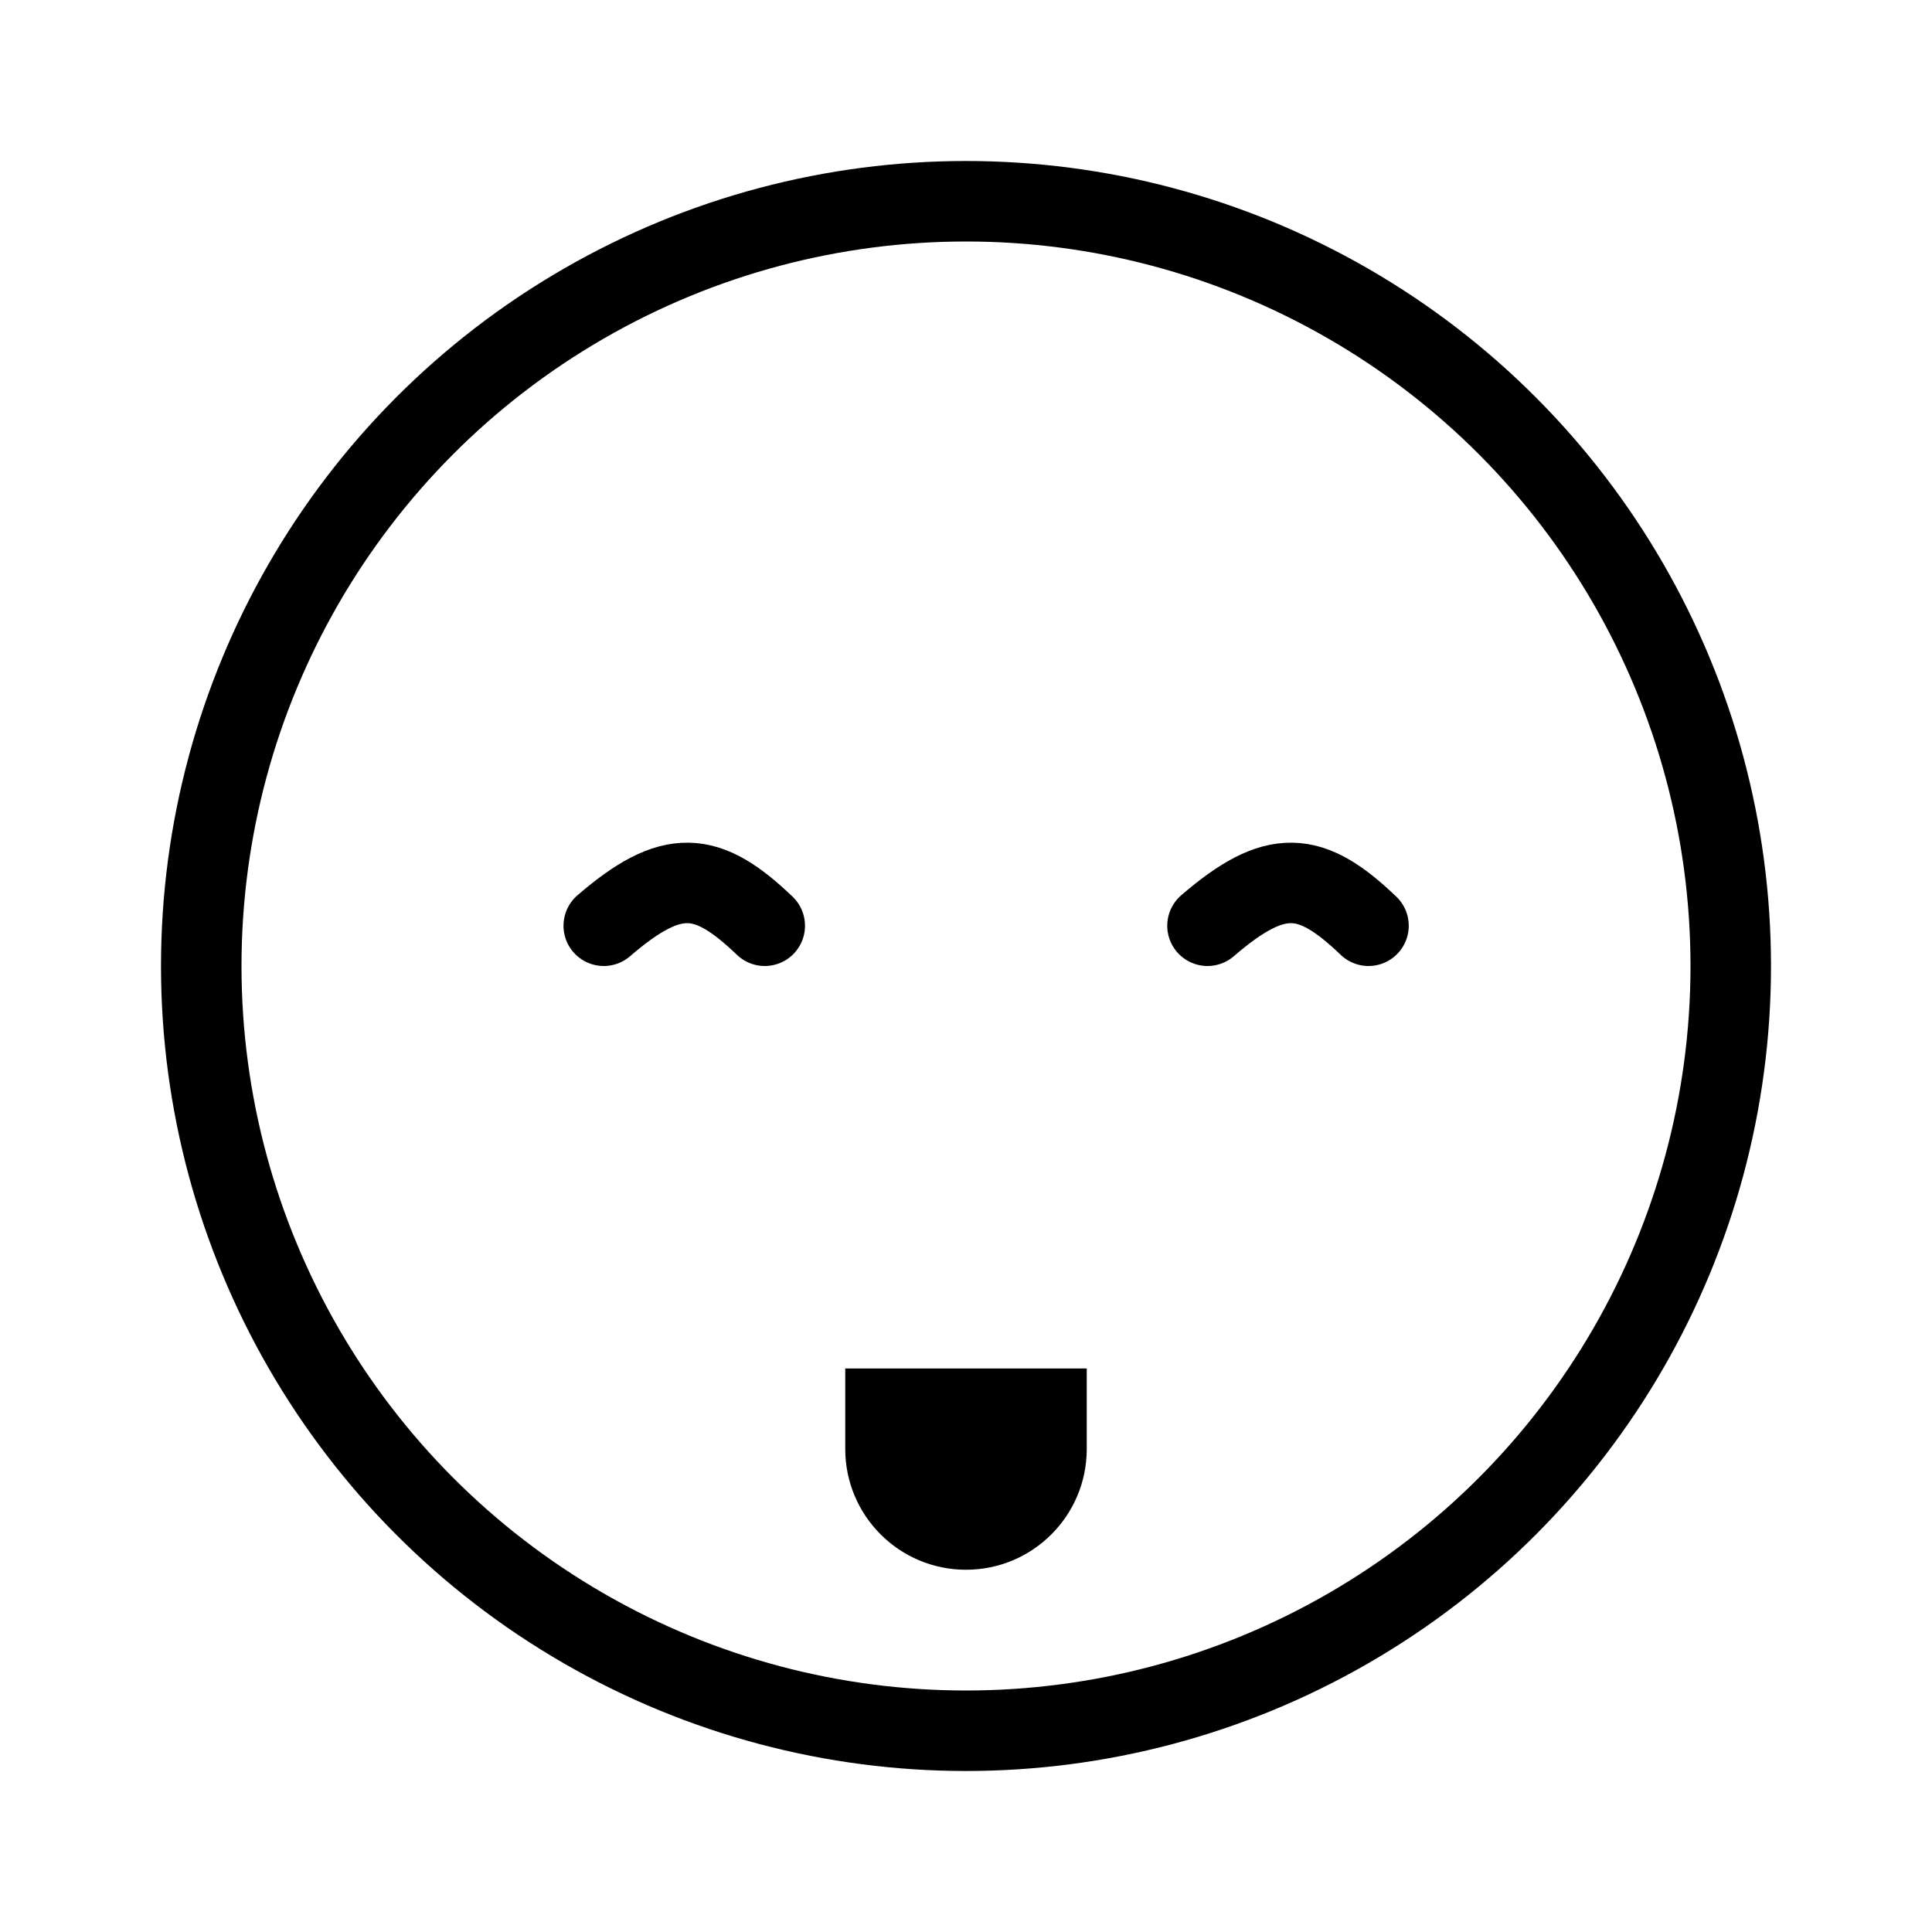
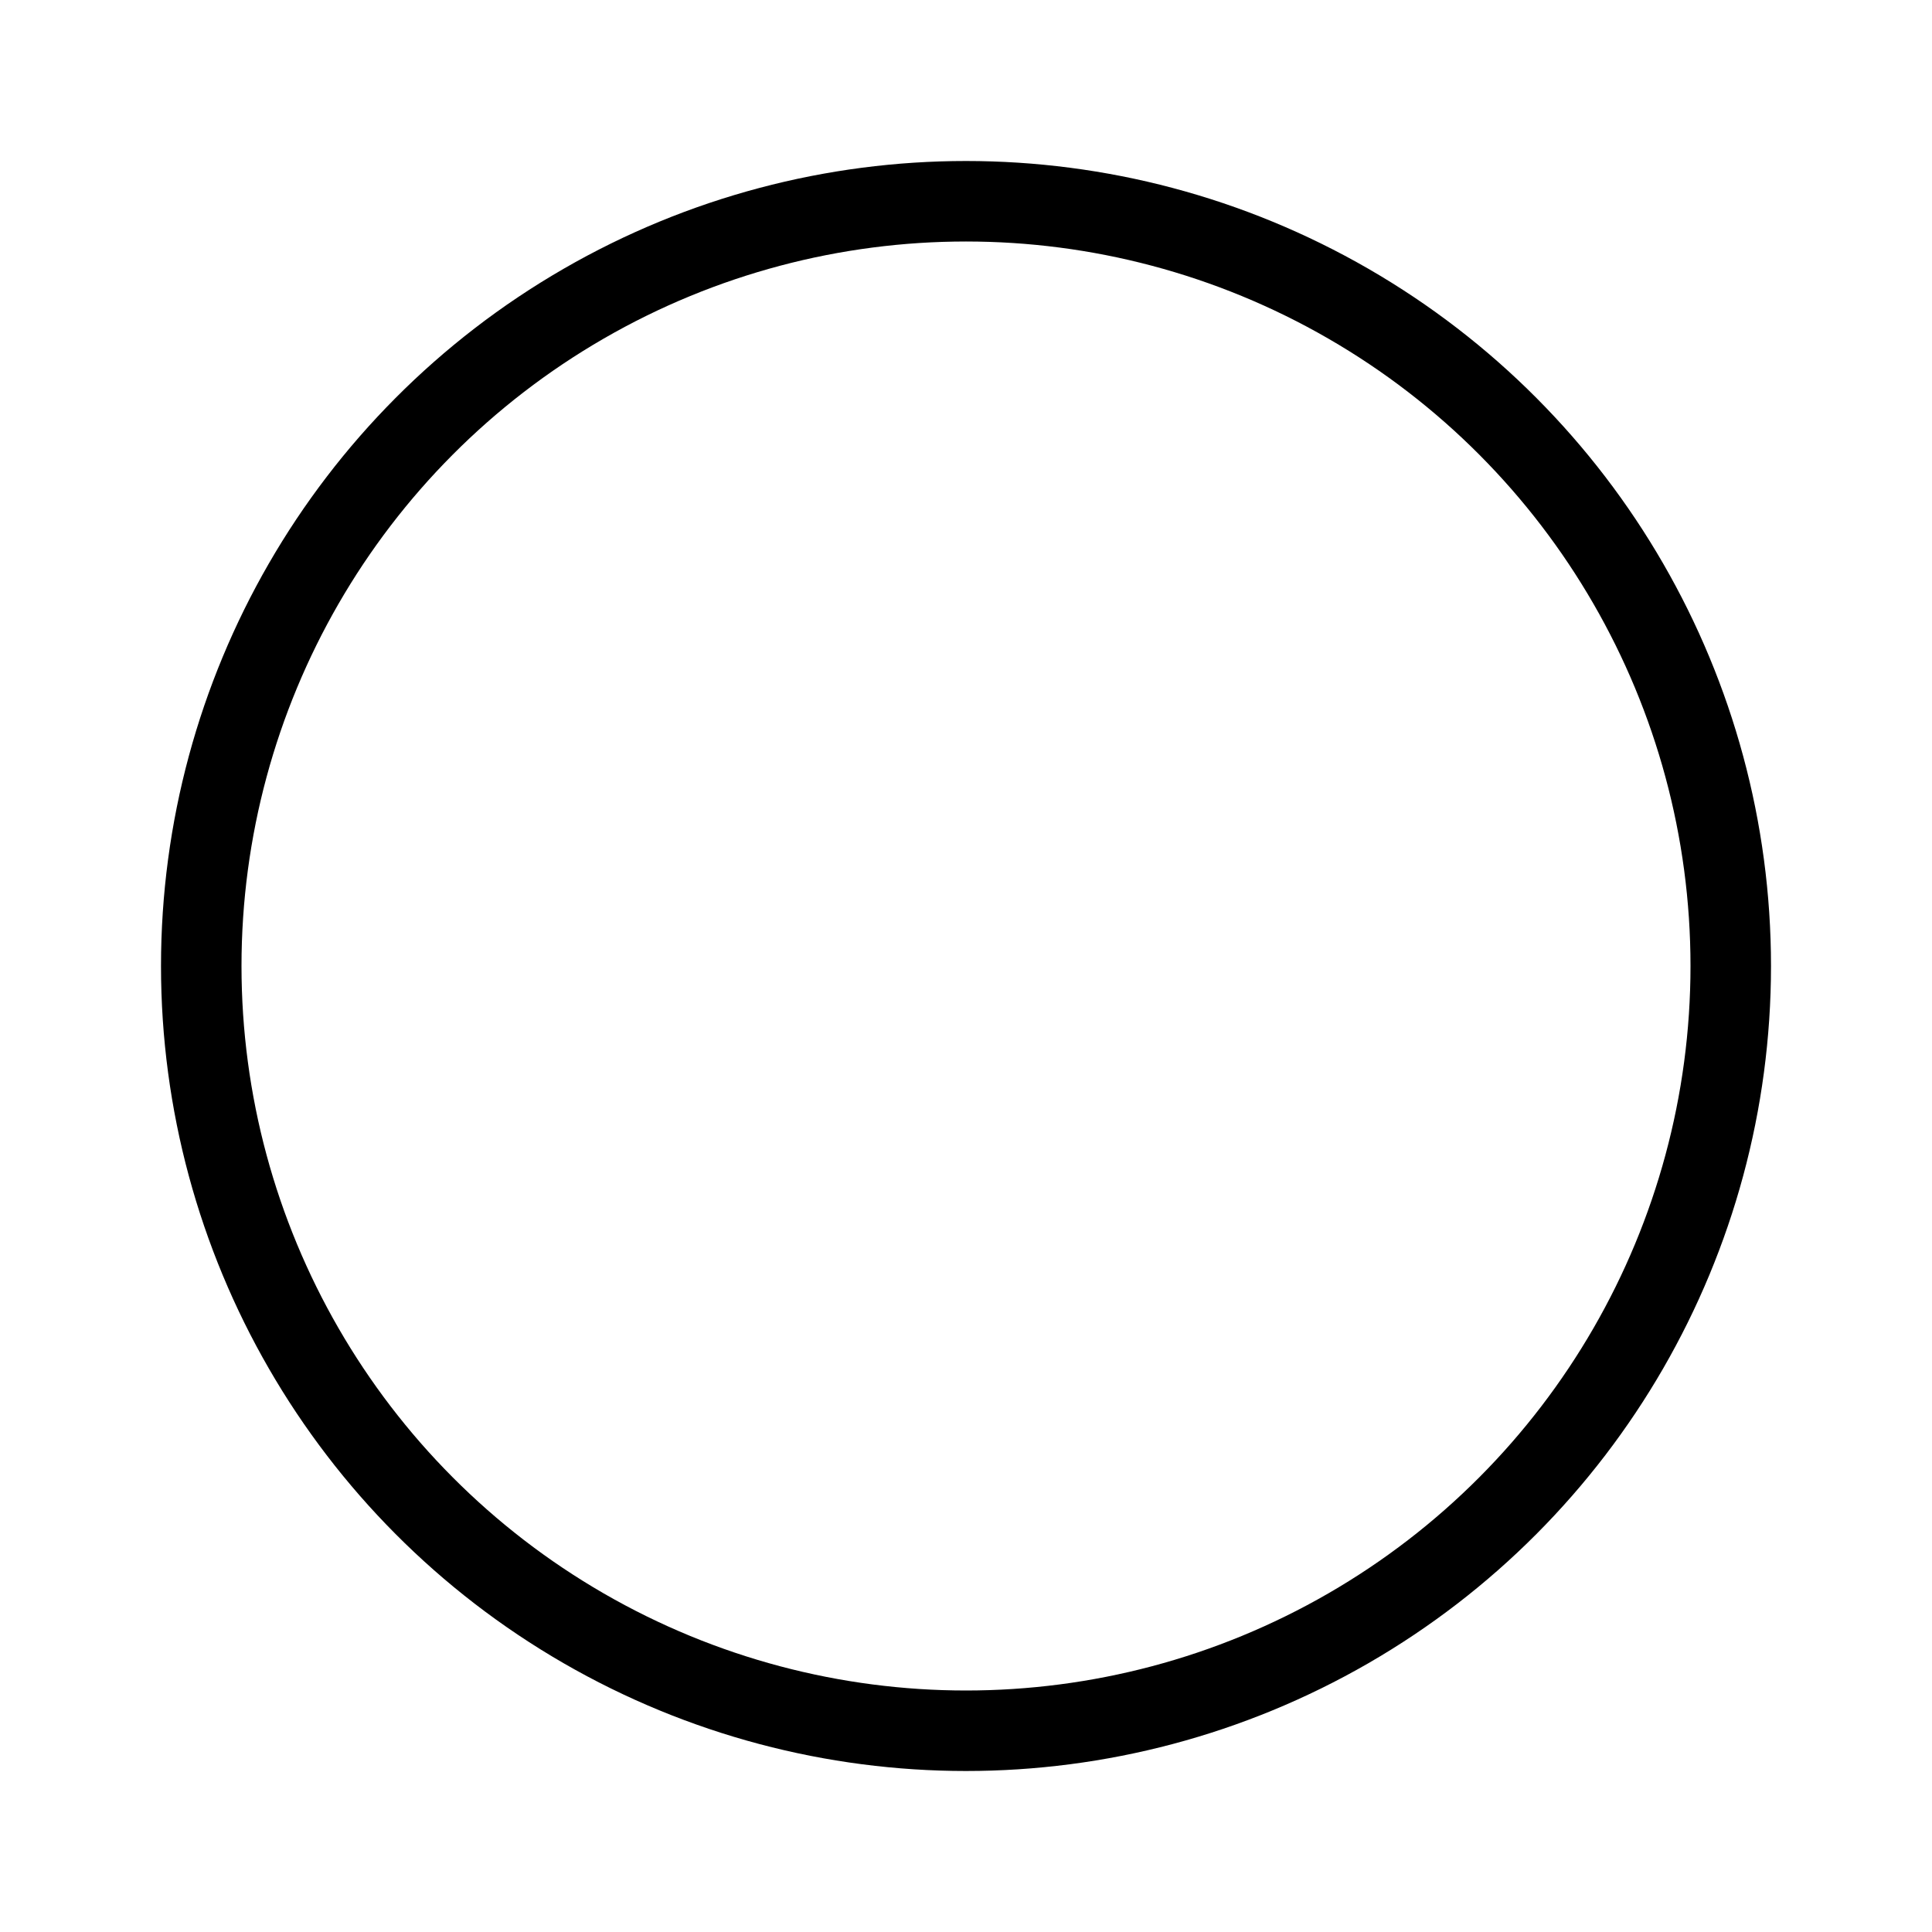
<svg xmlns="http://www.w3.org/2000/svg" width="48" height="48" viewBox="0 0 48 48" stroke="hsl(23, 67%, 30%)" fill="none" stroke-width="2" stroke-linecap="round" stroke-linejoin="round">
  <circle cx="24" cy="24" r="19" />
-   <path d="M30 23C31.69 21.545 32.56 21.618 34 23" />
-   <path d="M15 23C16.69 21.545 17.56 21.618 19 23" />
-   <path d="M21 34H27V36C27 37.657 25.657 39 24 39V39C22.343 39 21 37.657 21 36V34Z" stroke="none" fill="hsl(23, 67%, 30%)" />
</svg>